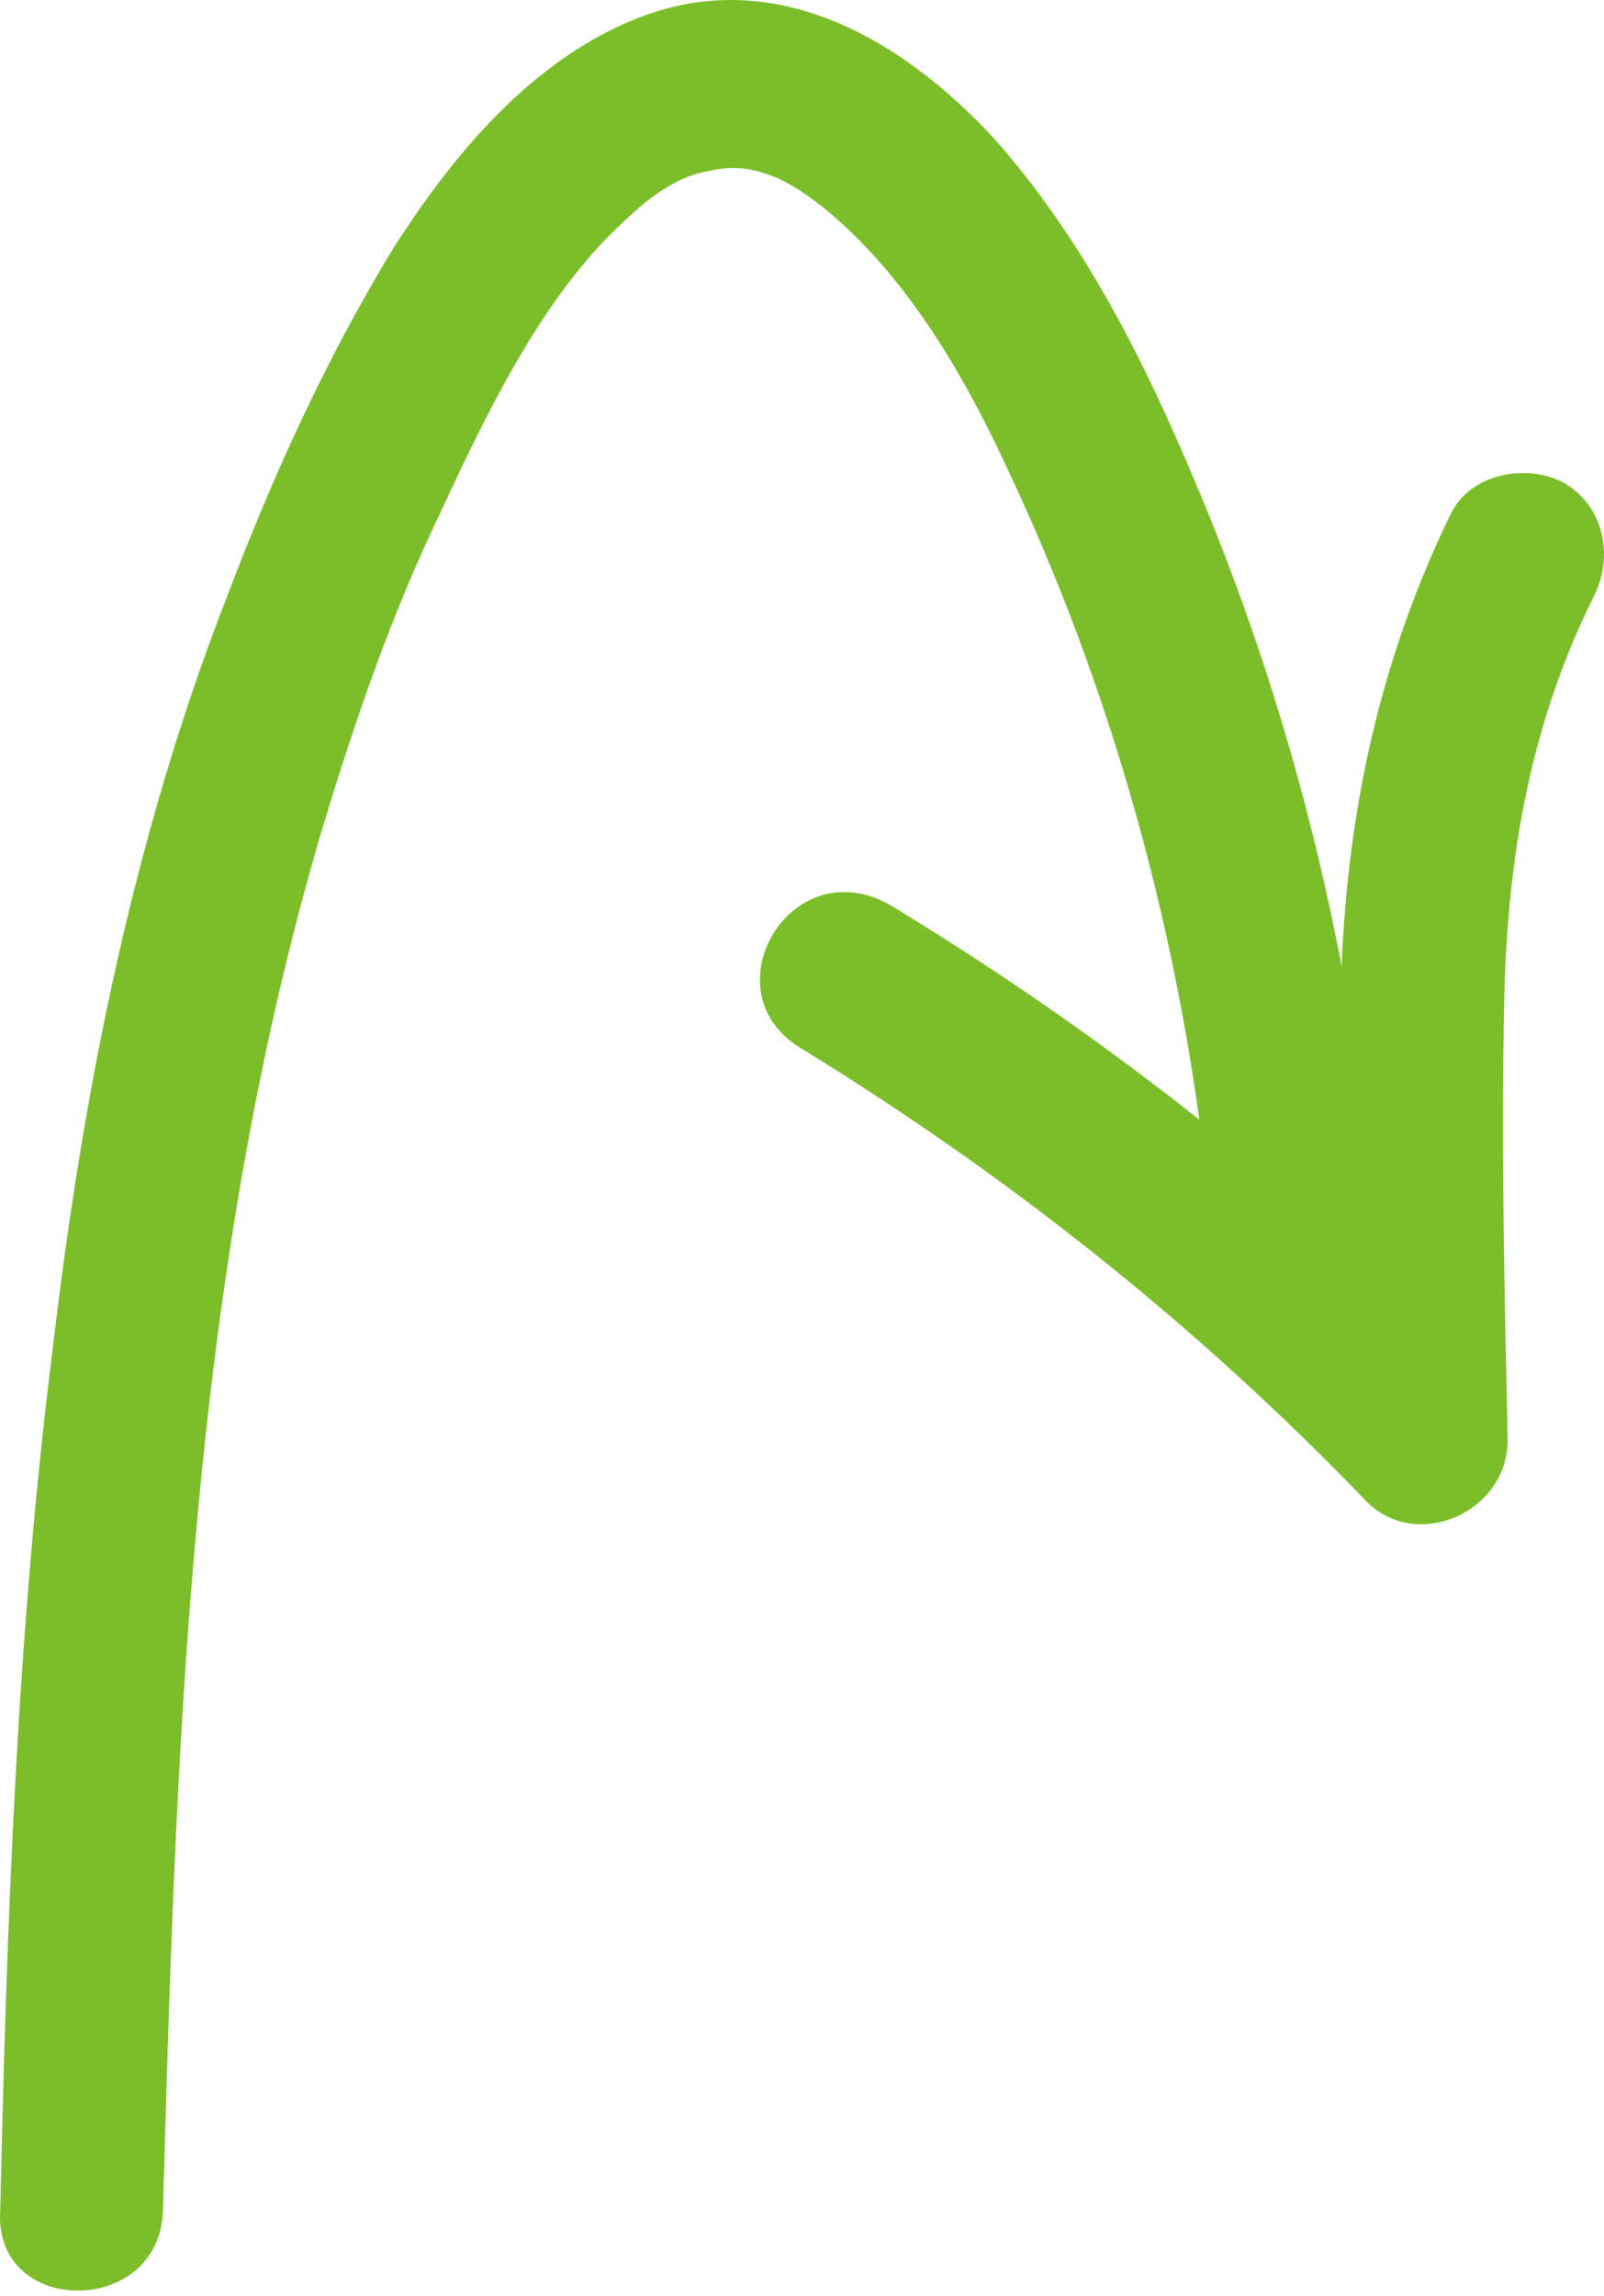
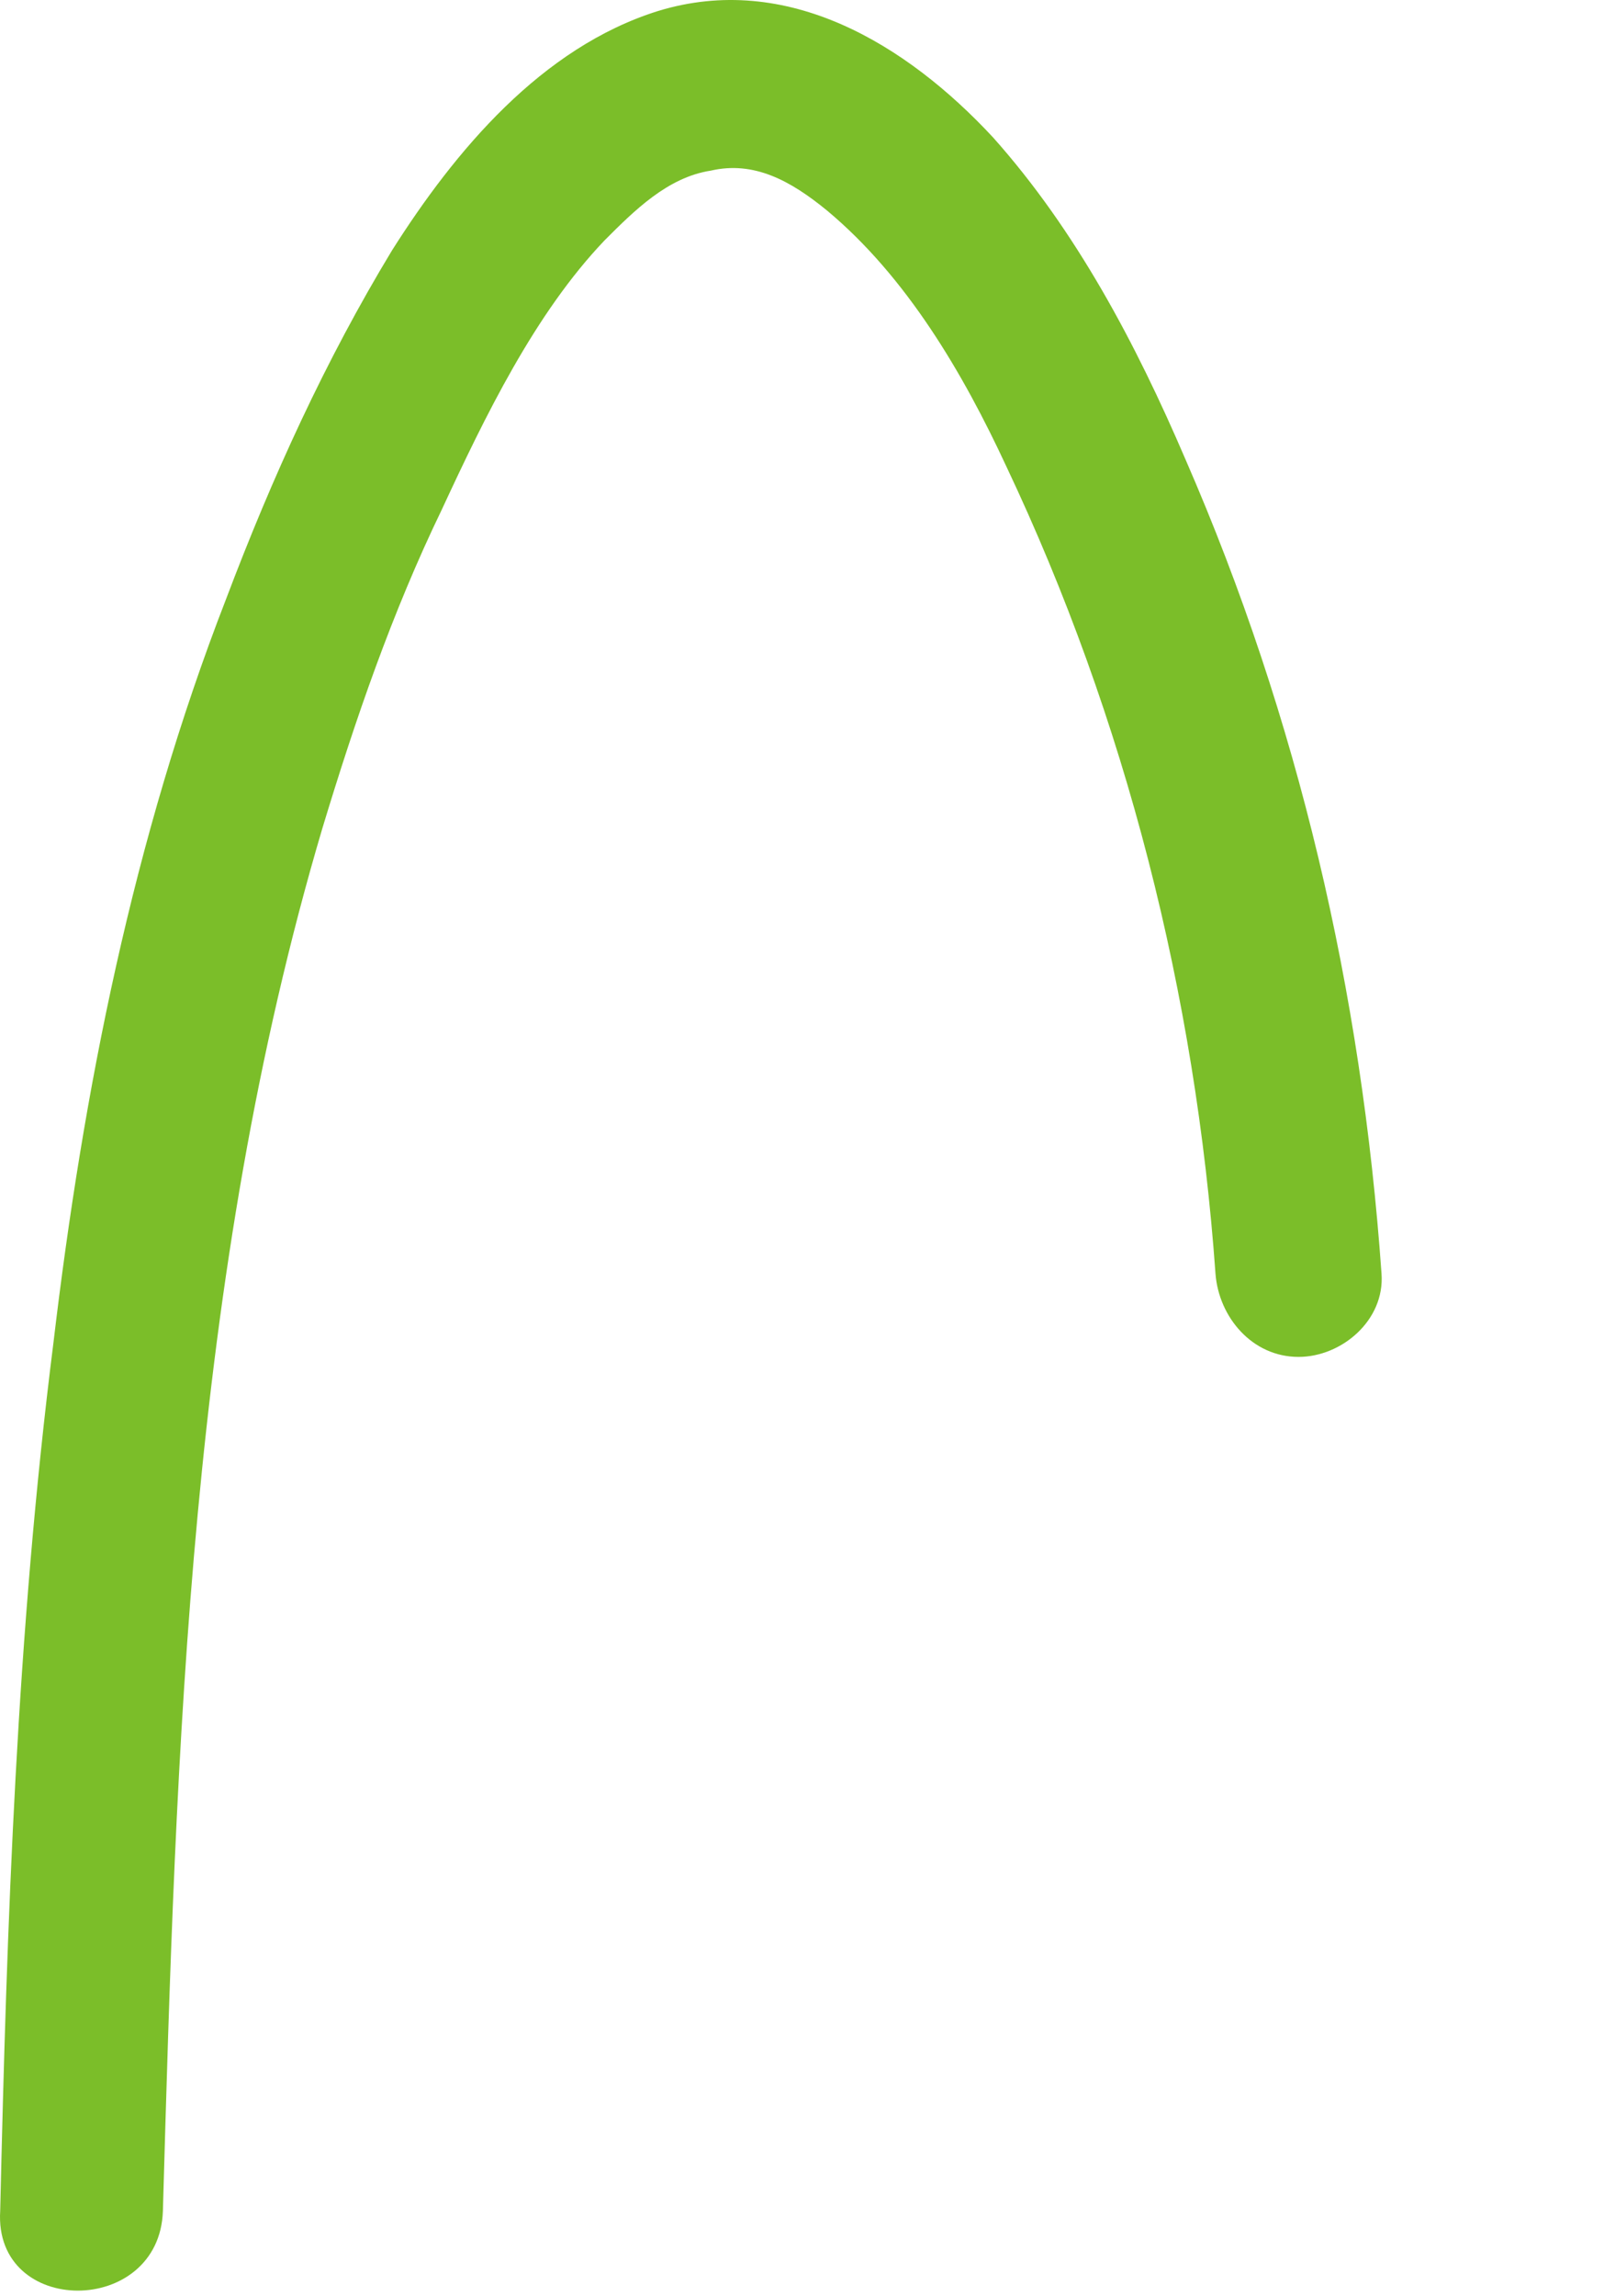
<svg xmlns="http://www.w3.org/2000/svg" width="72" height="103" viewBox="0 0 72 103" fill="none">
  <path d="M7.312 99.171C7.908 78.303 8.505 57.287 14.467 37.166C15.957 32.247 17.597 27.477 19.832 22.857C21.77 18.683 24.006 14.063 27.136 10.784C28.477 9.442 29.968 7.952 31.905 7.654C33.843 7.207 35.483 8.101 37.122 9.442C40.699 12.423 43.233 16.746 45.171 20.919C50.537 32.247 53.667 44.618 54.561 57.138C54.71 59.076 56.201 60.865 58.287 60.865C60.225 60.865 62.163 59.225 62.014 57.138C61.119 44.469 58.287 32.247 53.22 20.621C50.984 15.404 48.301 10.337 44.575 6.163C40.699 1.99 35.334 -1.289 29.521 0.499C24.304 2.139 20.429 6.759 17.597 11.231C14.616 16.15 12.231 21.366 10.144 26.881C5.971 37.613 3.735 48.941 2.394 60.268C0.754 73.236 0.307 86.203 0.009 99.171C-0.289 103.94 7.163 103.94 7.312 99.171Z" fill="#7BBE29" />
-   <path d="M35.929 47.004C45.17 52.668 53.666 59.376 61.268 67.275C63.504 69.66 67.677 67.871 67.677 64.592C67.528 57.885 67.379 51.178 67.528 44.62C67.677 38.359 68.72 32.398 71.552 26.734C72.447 24.945 71.999 22.709 70.211 21.666C68.571 20.772 66.037 21.219 65.143 23.007C62.013 29.416 60.523 36.124 60.225 43.278C59.926 50.433 60.225 57.587 60.374 64.741C62.46 63.847 64.547 62.953 66.783 62.059C58.883 53.712 49.791 46.557 39.954 40.595C35.482 38.061 31.756 44.471 35.929 47.004Z" fill="#7BBE29" />
</svg>